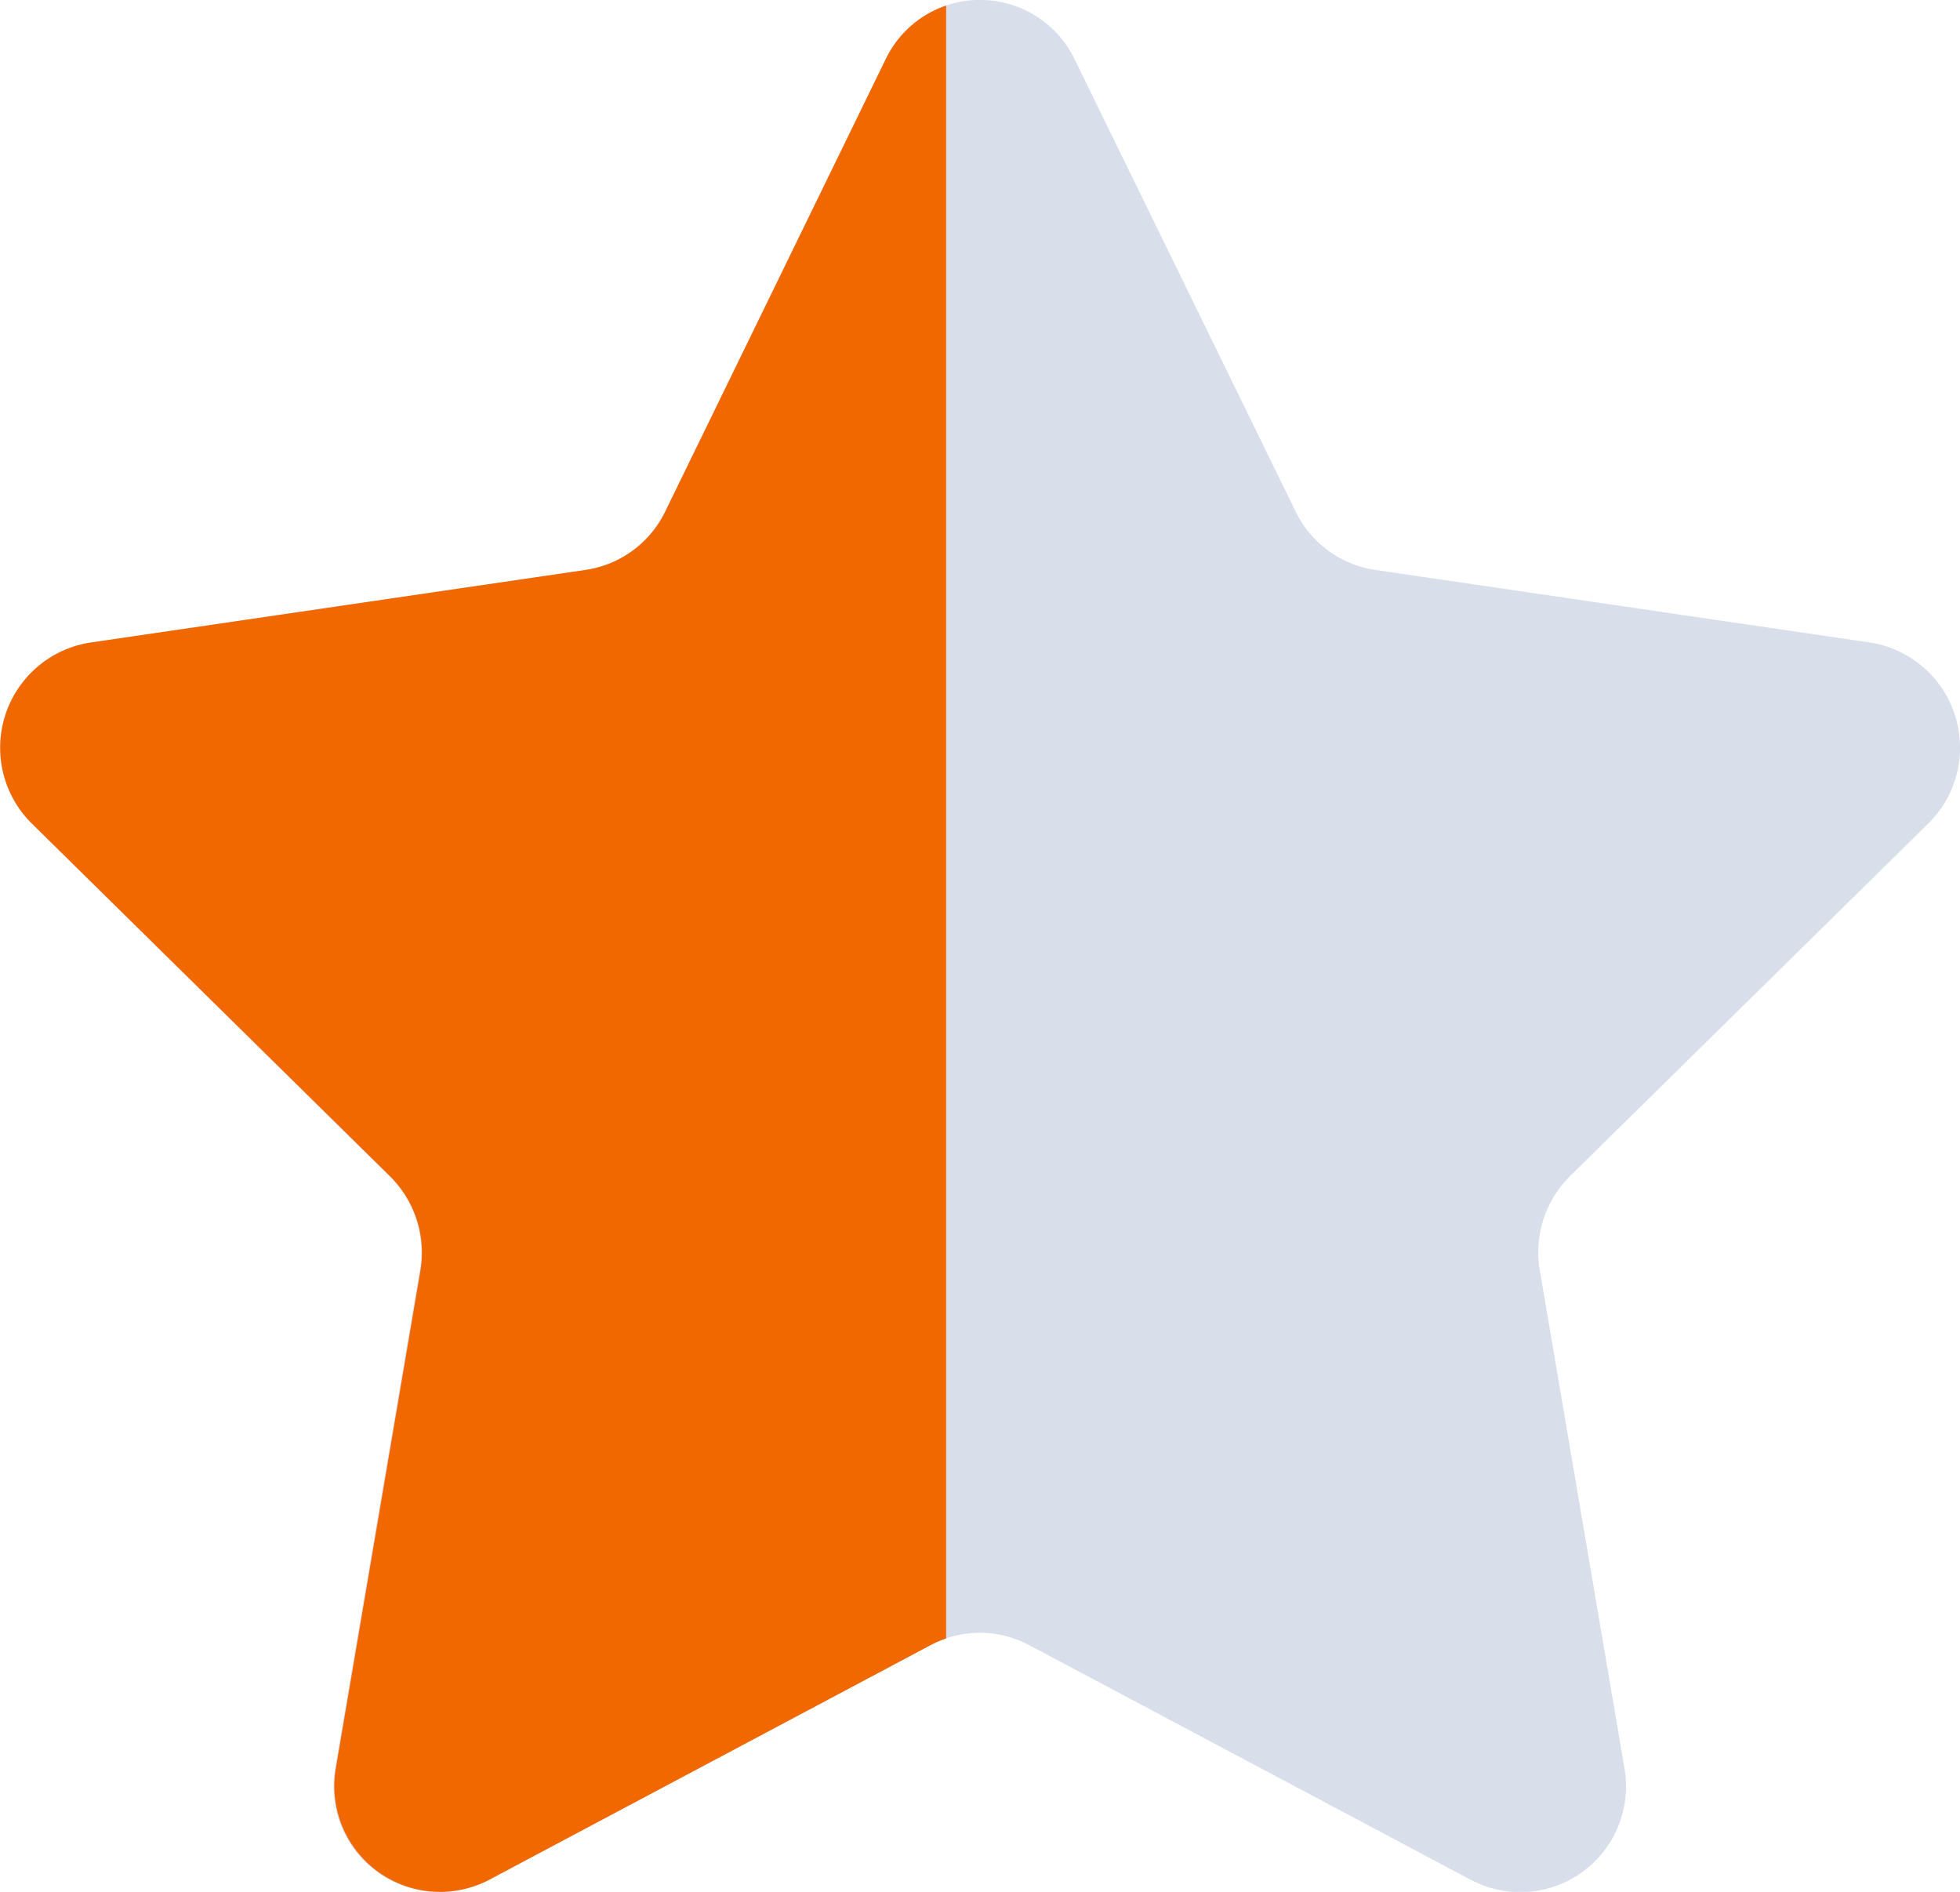
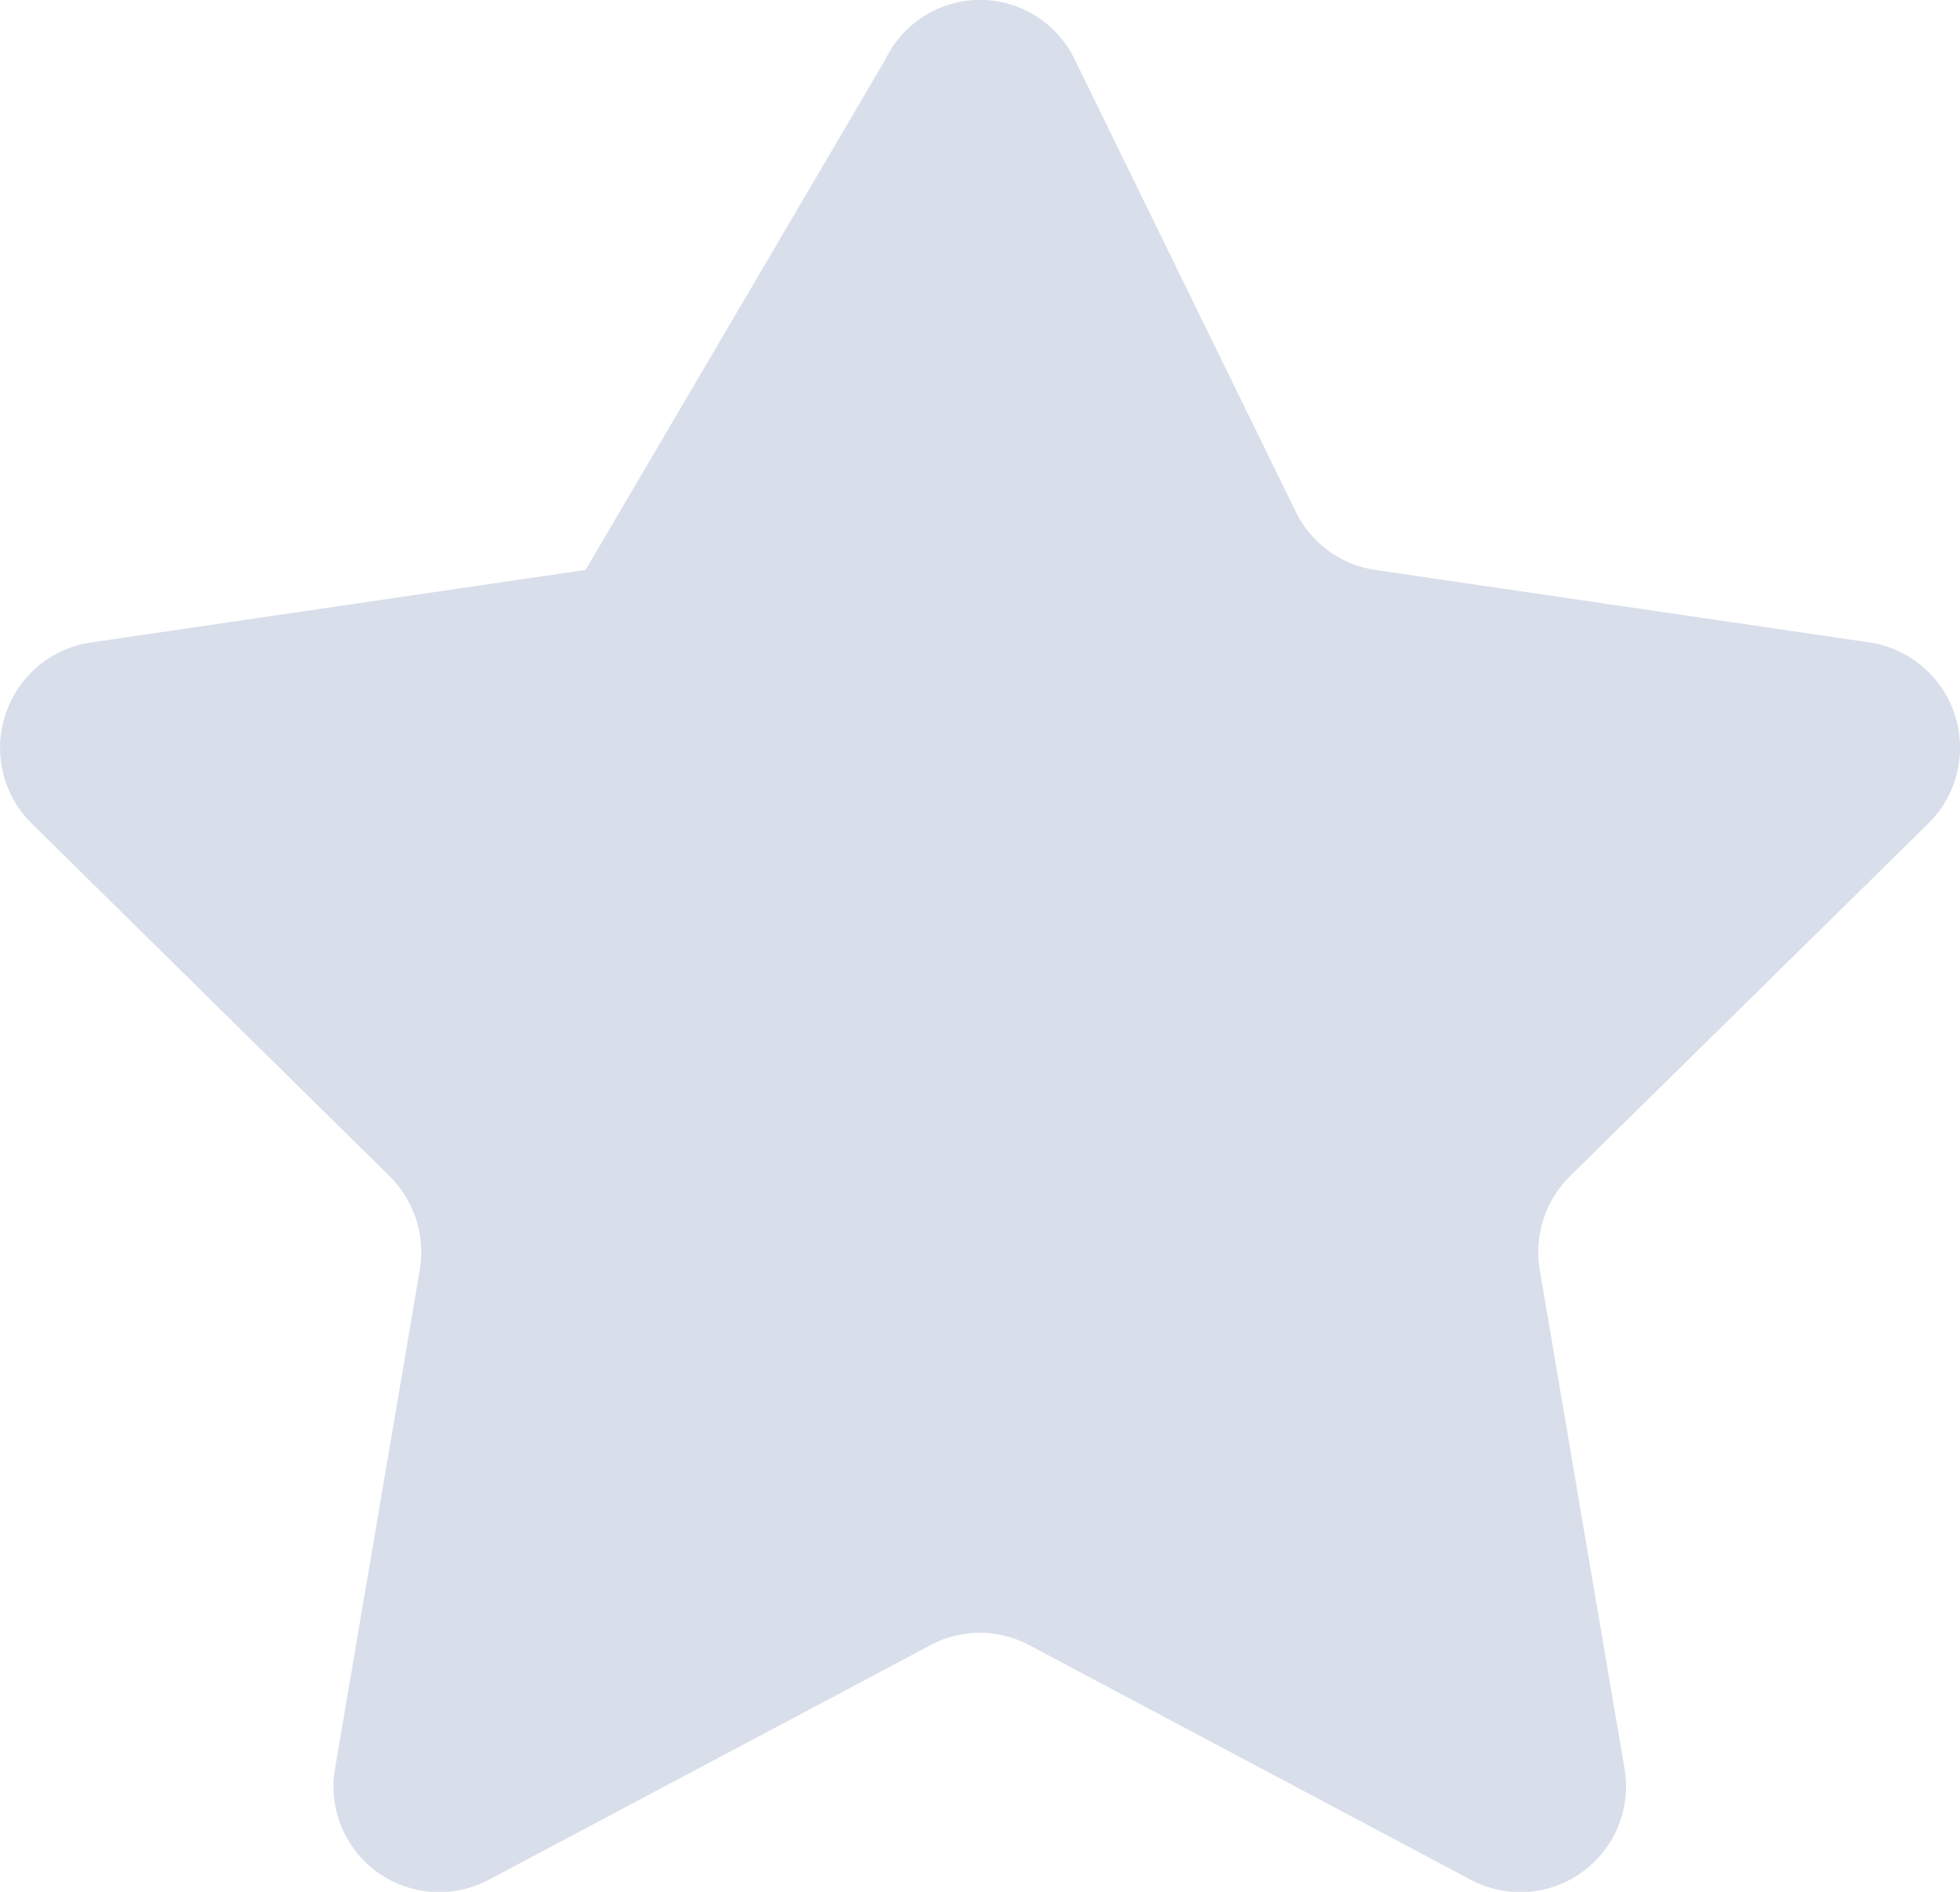
<svg xmlns="http://www.w3.org/2000/svg" width="16.575" height="15.997" viewBox="0 0 16.575 15.997">
  <g transform="translate(-997.287 -534.382)">
-     <path d="M9.086,1.549l1.869,3.824a.893.893,0,0,0,.672.493l4.179.613A.9.9,0,0,1,16.3,8.015l-3.024,2.976a.906.906,0,0,0-.256.8l.714,4.2a.894.894,0,0,1-1.3.95L8.7,14.957a.886.886,0,0,0-.831,0L4.133,16.941a.894.894,0,0,1-1.3-.95l.714-4.2a.906.906,0,0,0-.256-.8L.271,8.015a.9.9,0,0,1,.5-1.536l4.179-.613a.893.893,0,0,0,.672-.493L7.486,1.549a.888.888,0,0,1,1.6,0Z" transform="translate(997.289 533.335)" fill="#d8deea" />
-     <path d="M3.721,19.95A.894.894,0,0,1,2.84,18.9l.714-4.2a.907.907,0,0,0-.256-.8L.273,10.921a.9.9,0,0,1,.5-1.536l4.18-.613a.892.892,0,0,0,.671-.492L7.488,4.456A.883.883,0,0,1,8,4V17.807a.882.882,0,0,0-.13.056L4.136,19.848A.9.9,0,0,1,3.721,19.95Z" transform="translate(997.288 530.429)" fill="#f16700" />
+     <path d="M9.086,1.549l1.869,3.824a.893.893,0,0,0,.672.493l4.179.613A.9.9,0,0,1,16.3,8.015l-3.024,2.976a.906.906,0,0,0-.256.8l.714,4.2a.894.894,0,0,1-1.3.95L8.7,14.957a.886.886,0,0,0-.831,0L4.133,16.941a.894.894,0,0,1-1.3-.95l.714-4.2a.906.906,0,0,0-.256-.8L.271,8.015a.9.9,0,0,1,.5-1.536l4.179-.613L7.486,1.549a.888.888,0,0,1,1.6,0Z" transform="translate(997.289 533.335)" fill="#d8deea" />
  </g>
</svg>